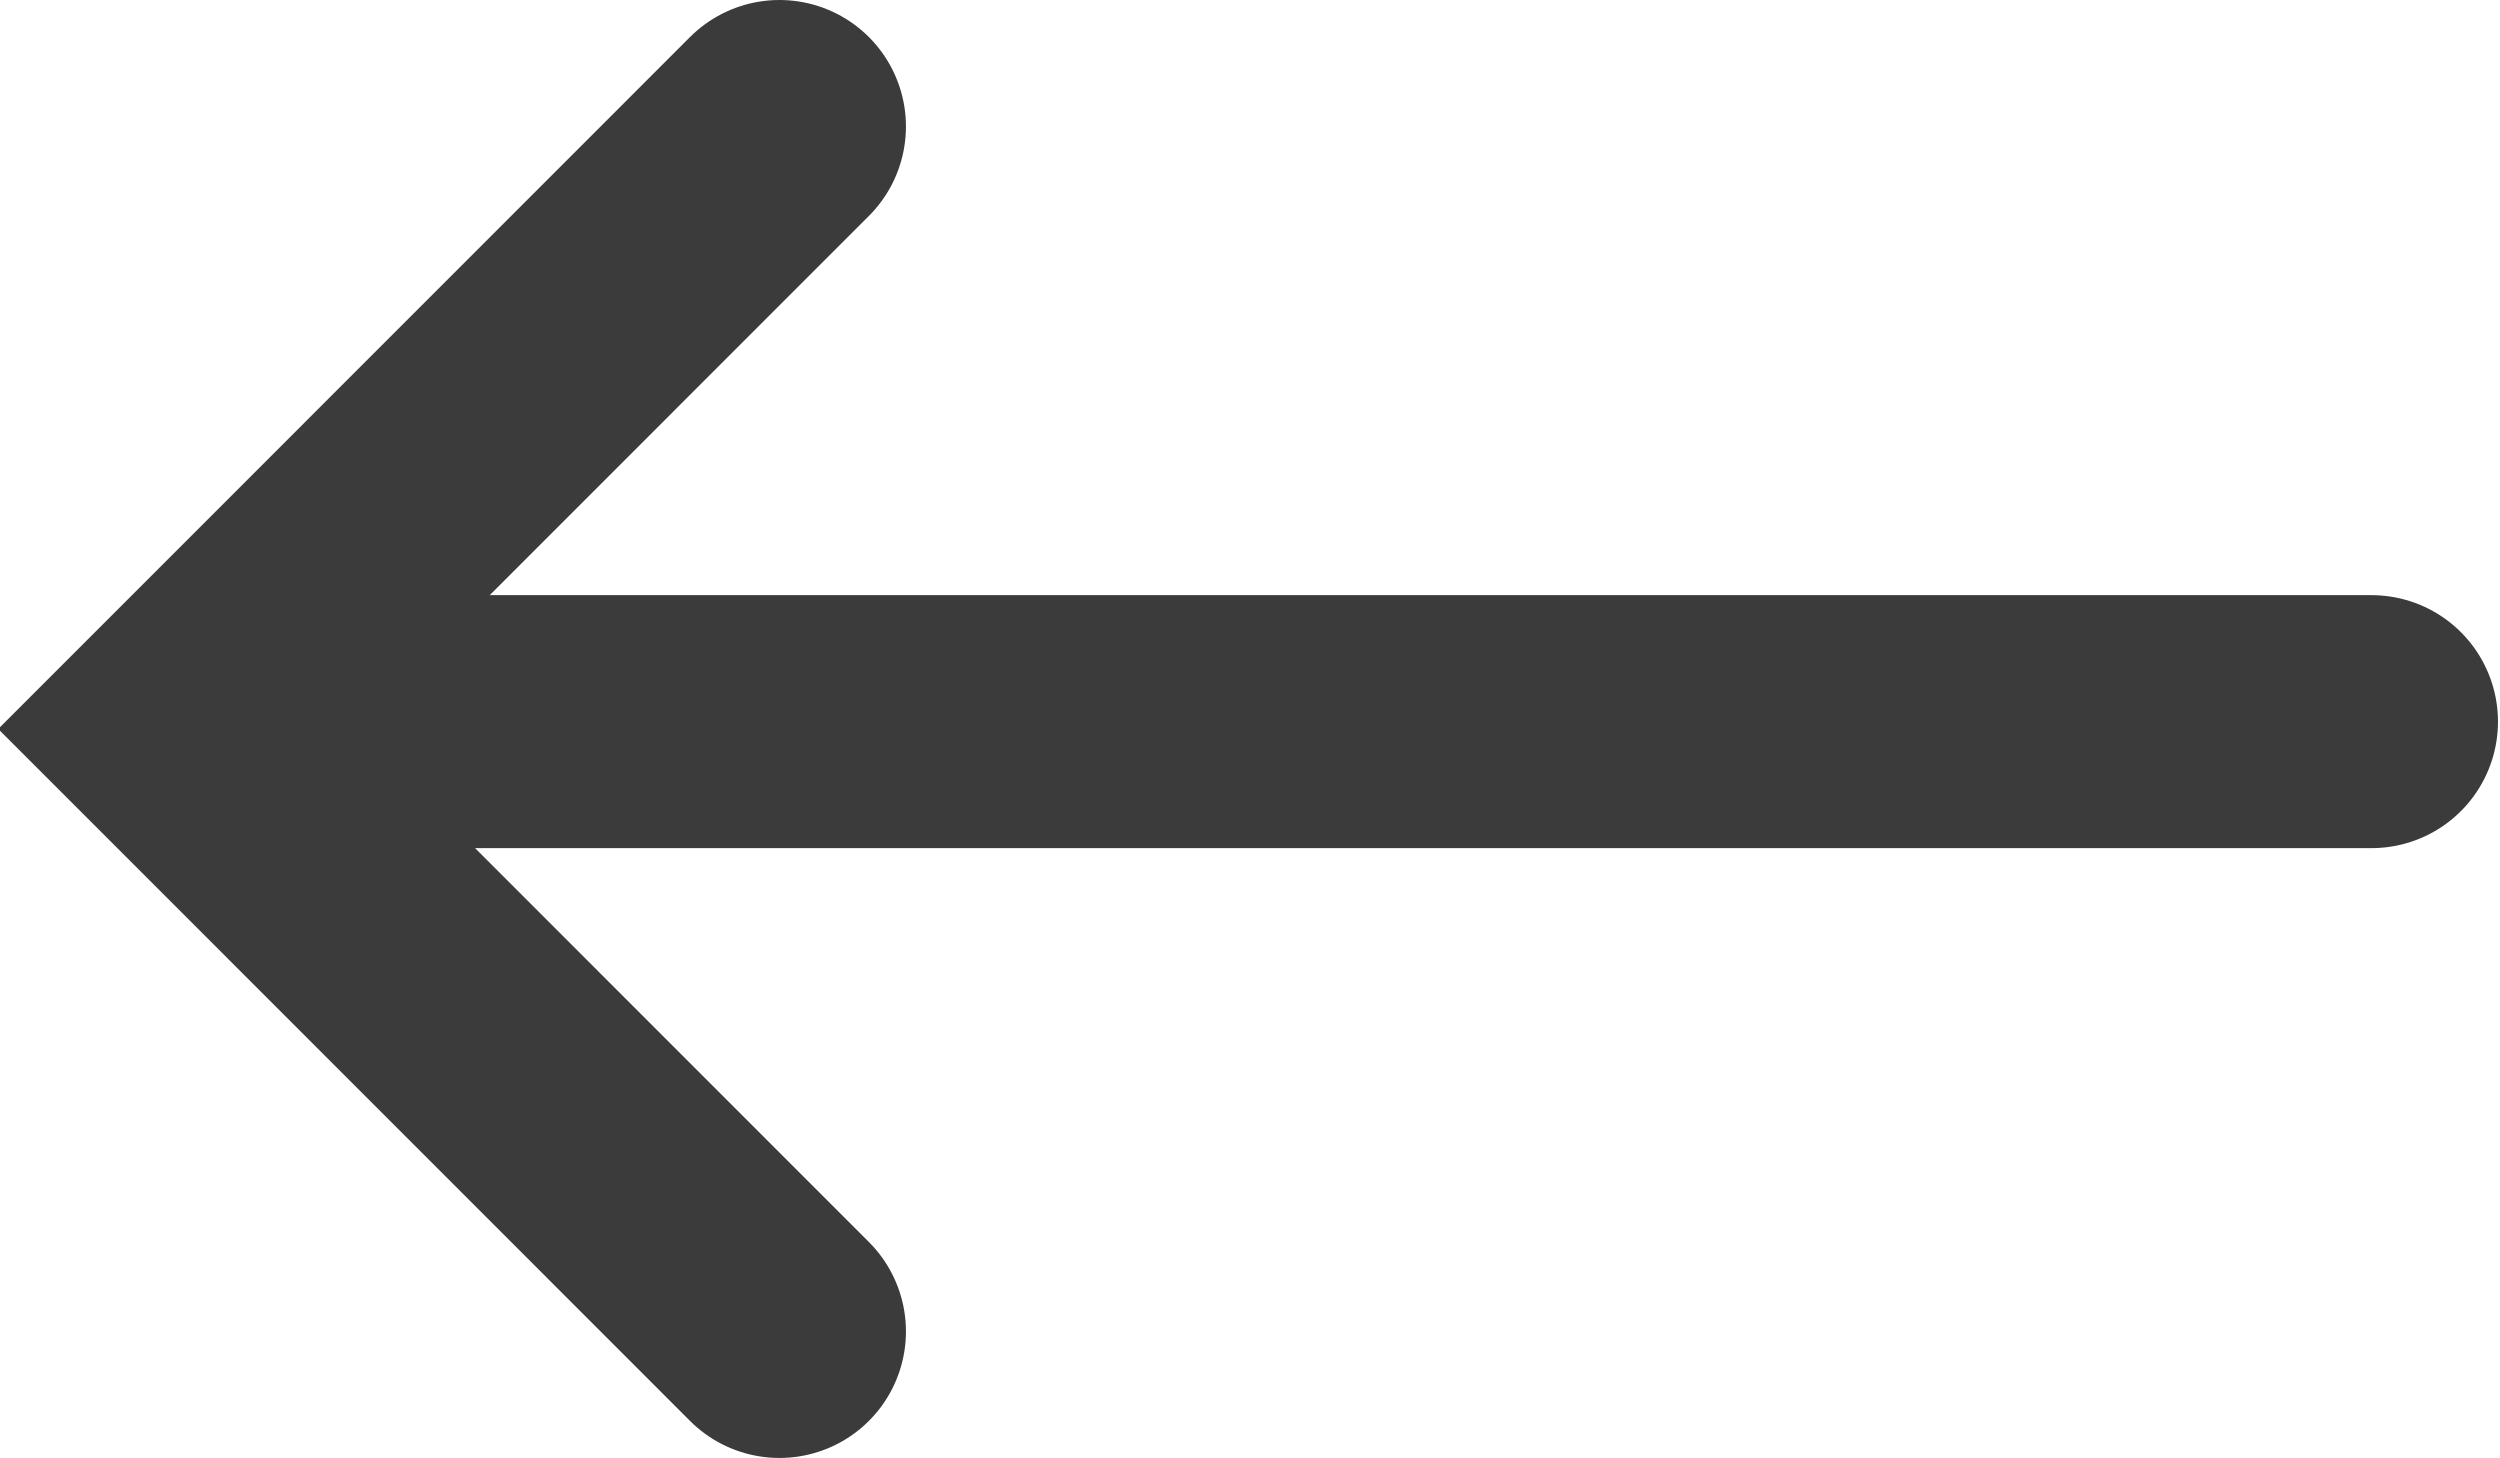
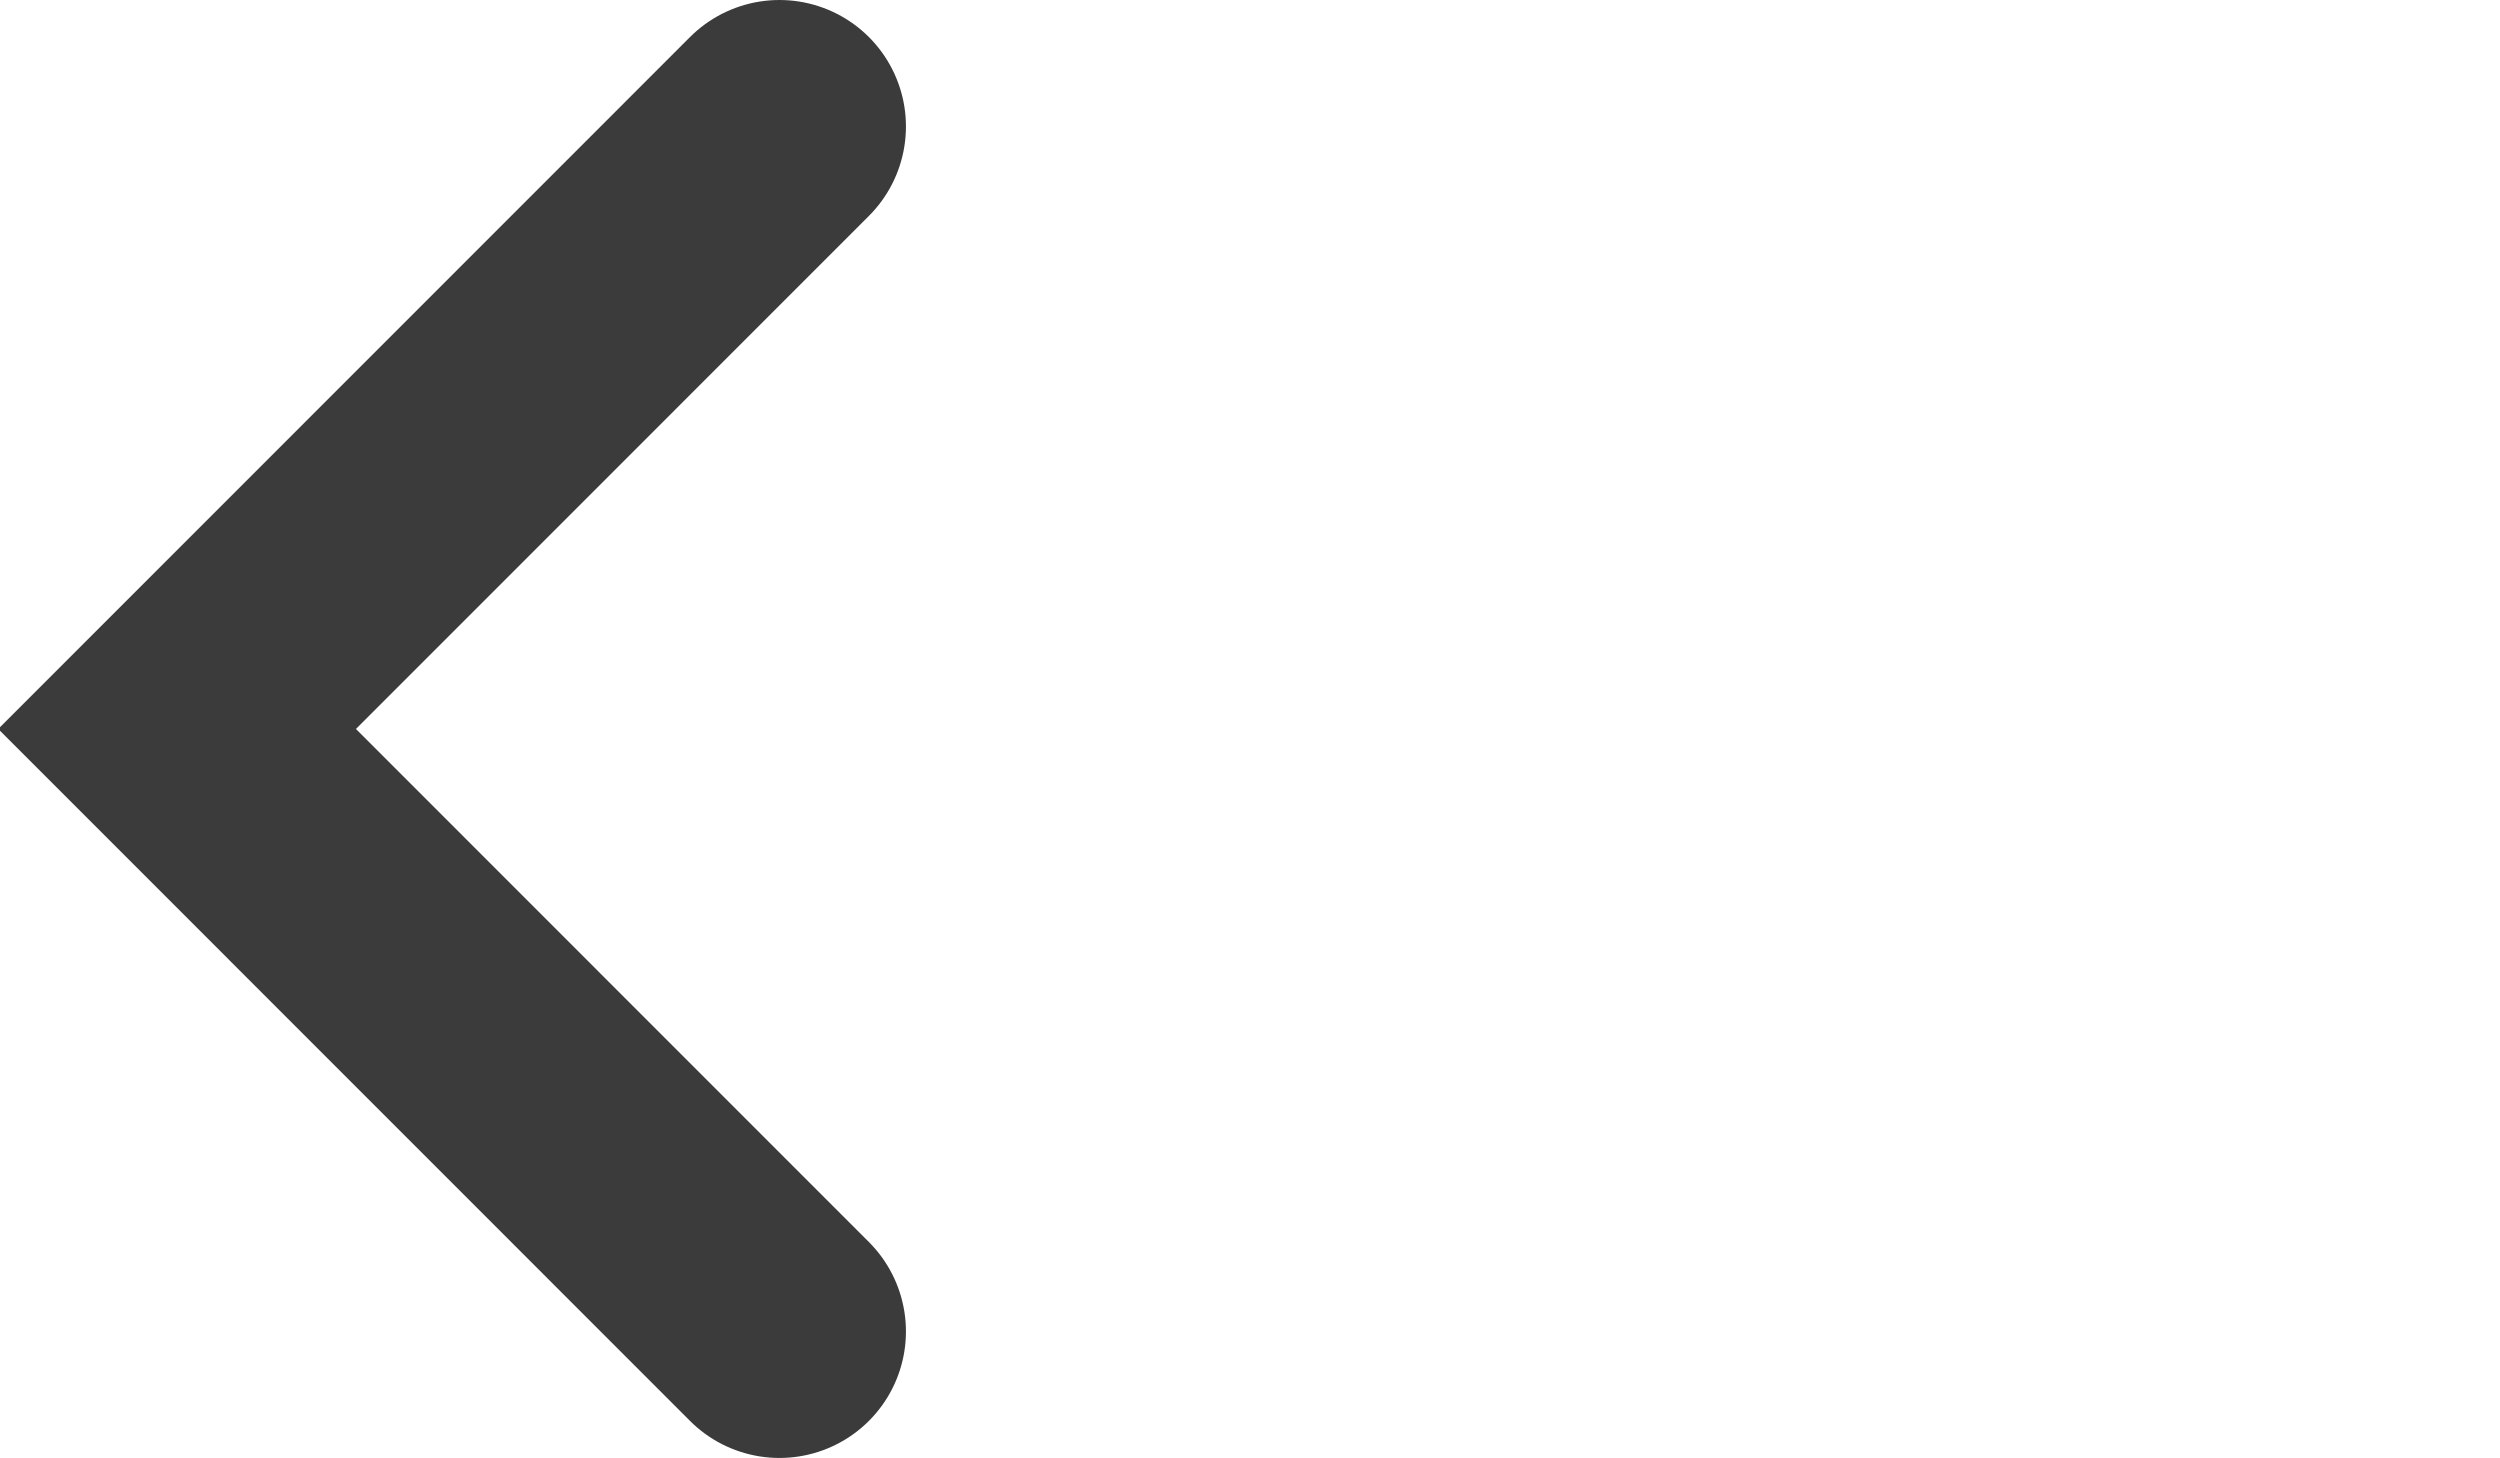
<svg xmlns="http://www.w3.org/2000/svg" id="Layer_1" data-name="Layer 1" viewBox="0 0 19.764 11.526">
  <defs>
    <style>.cls-1{fill:none;stroke:#3b3b3b;stroke-linecap:round;stroke-width:2px}</style>
  </defs>
  <title>left arrow</title>
  <g id="Group_398" data-name="Group 398">
-     <path id="Path_241" data-name="Path 241" class="cls-1" d="M18.748 5.705H1.489" />
    <path id="Path_242" data-name="Path 242" class="cls-1" d="M6.162 10.526L1.4 5.763 6.162 1" />
  </g>
</svg>